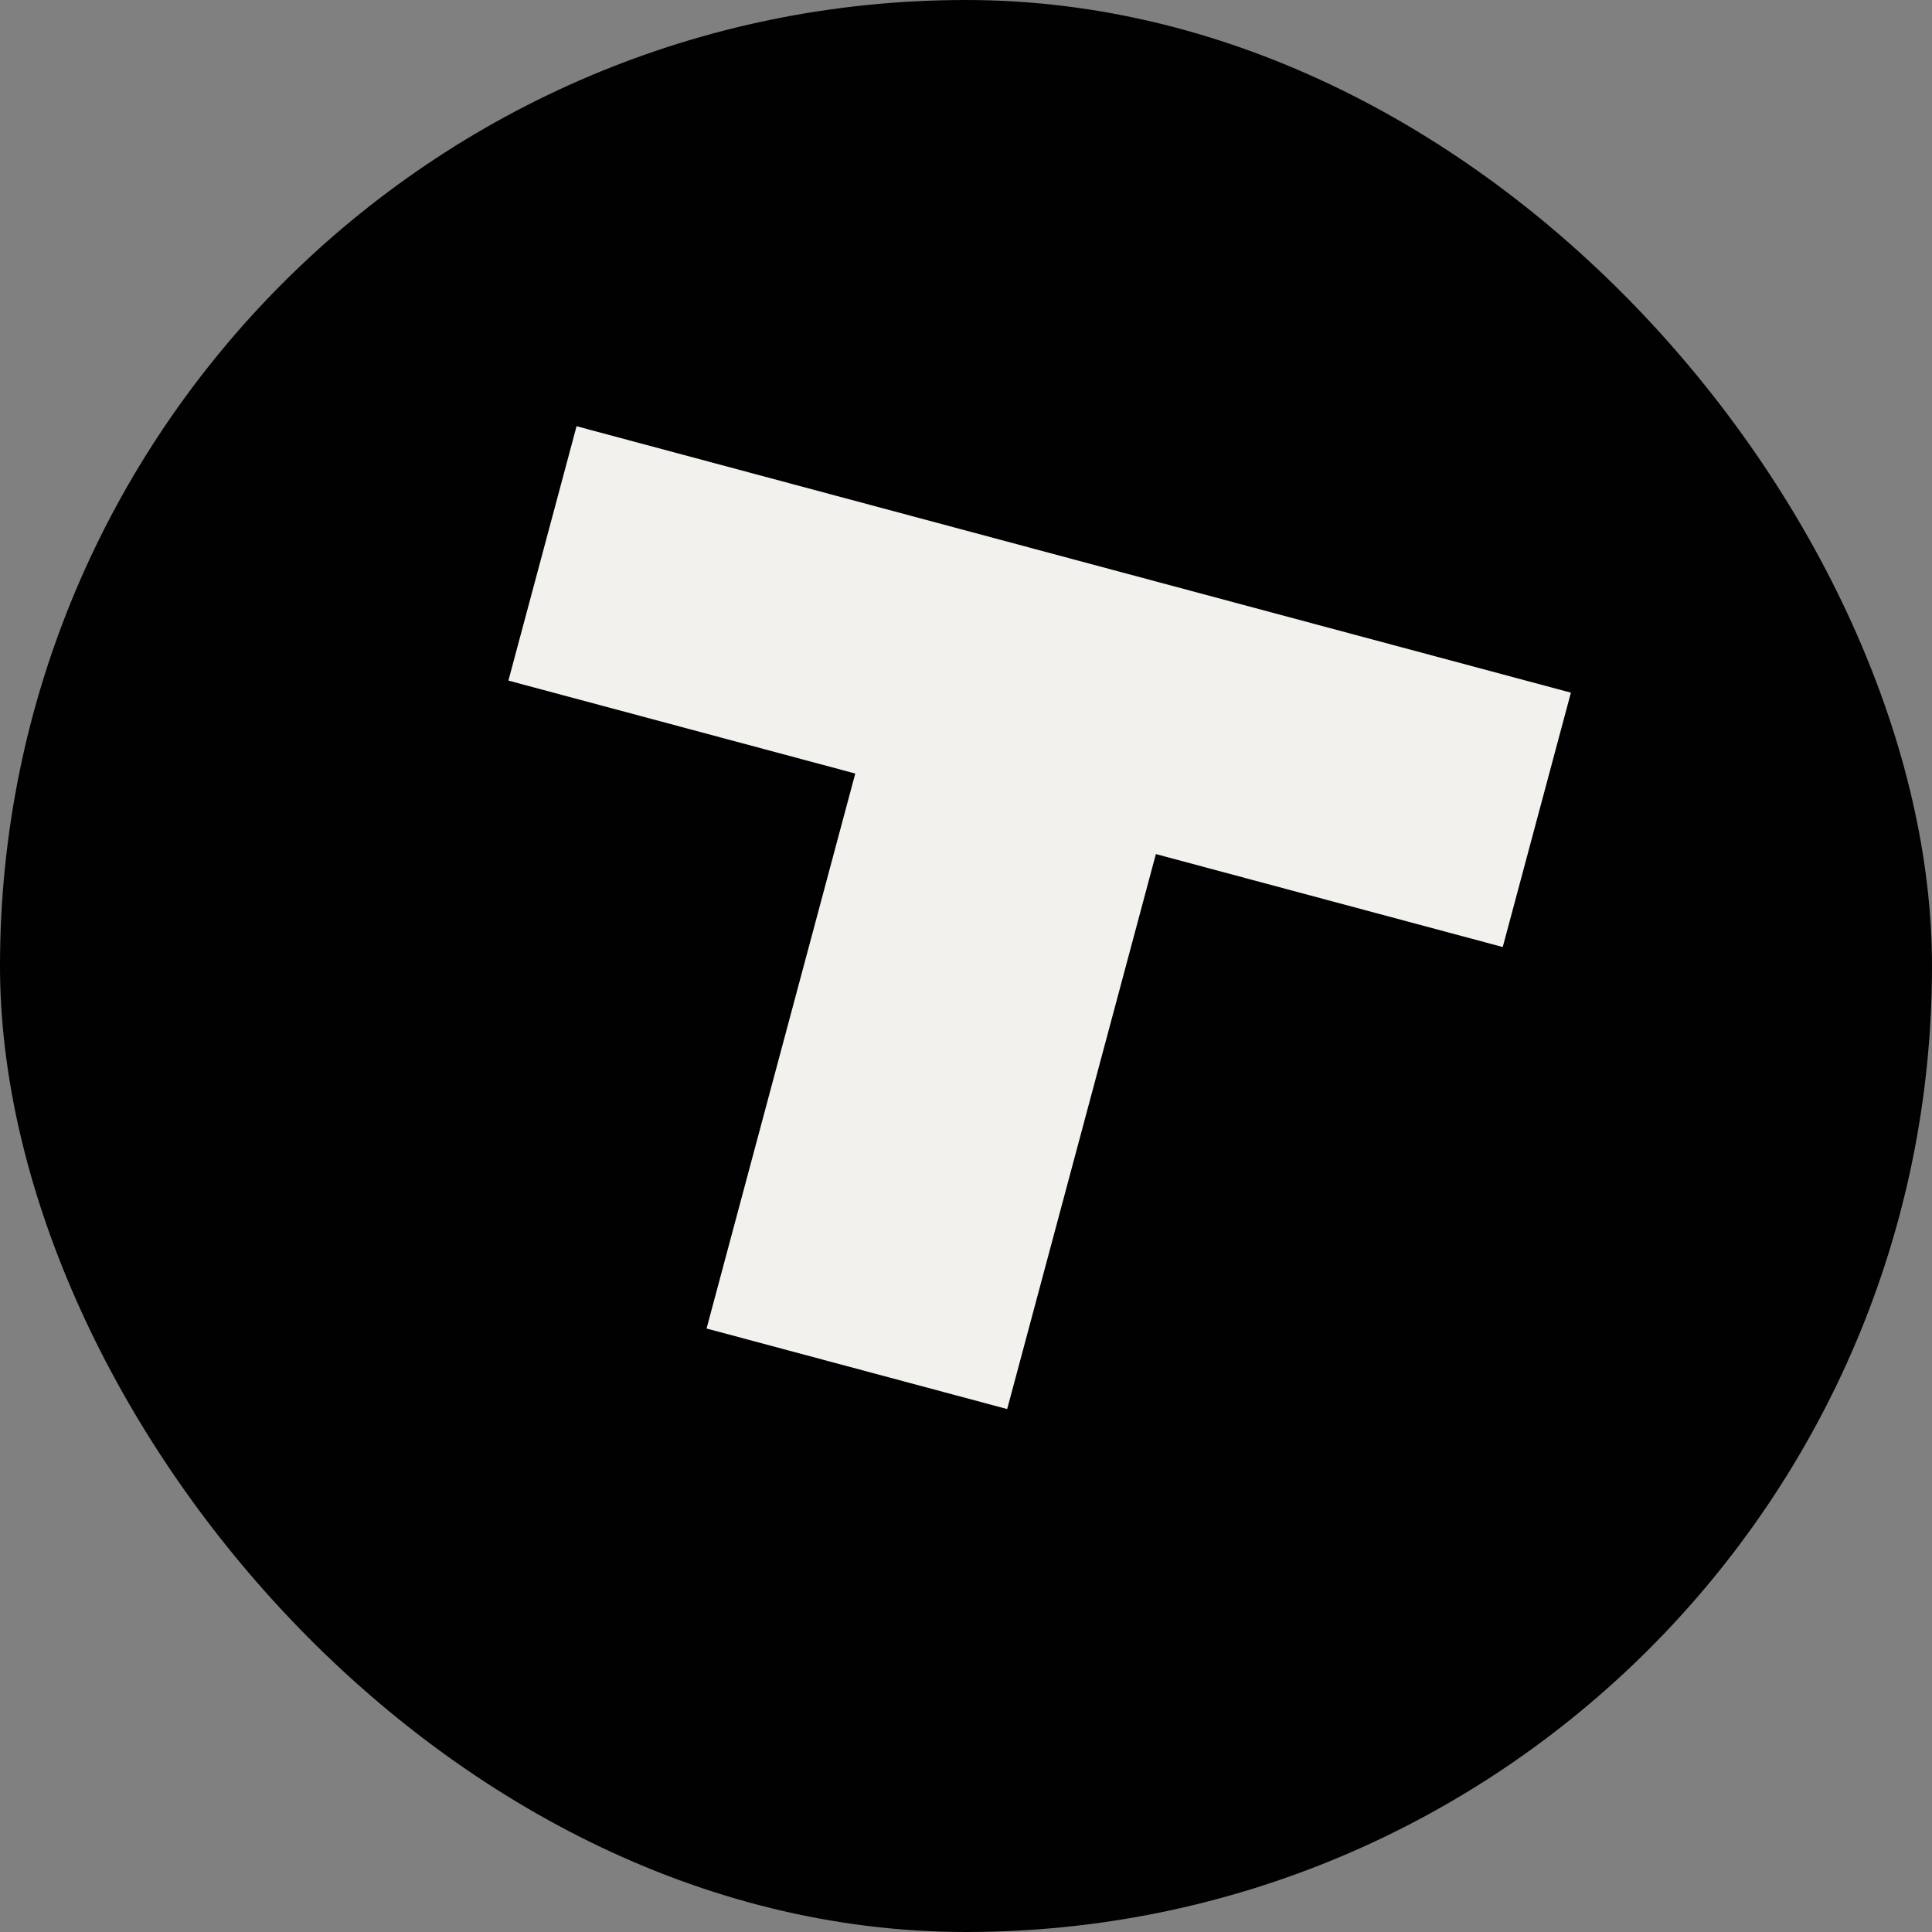
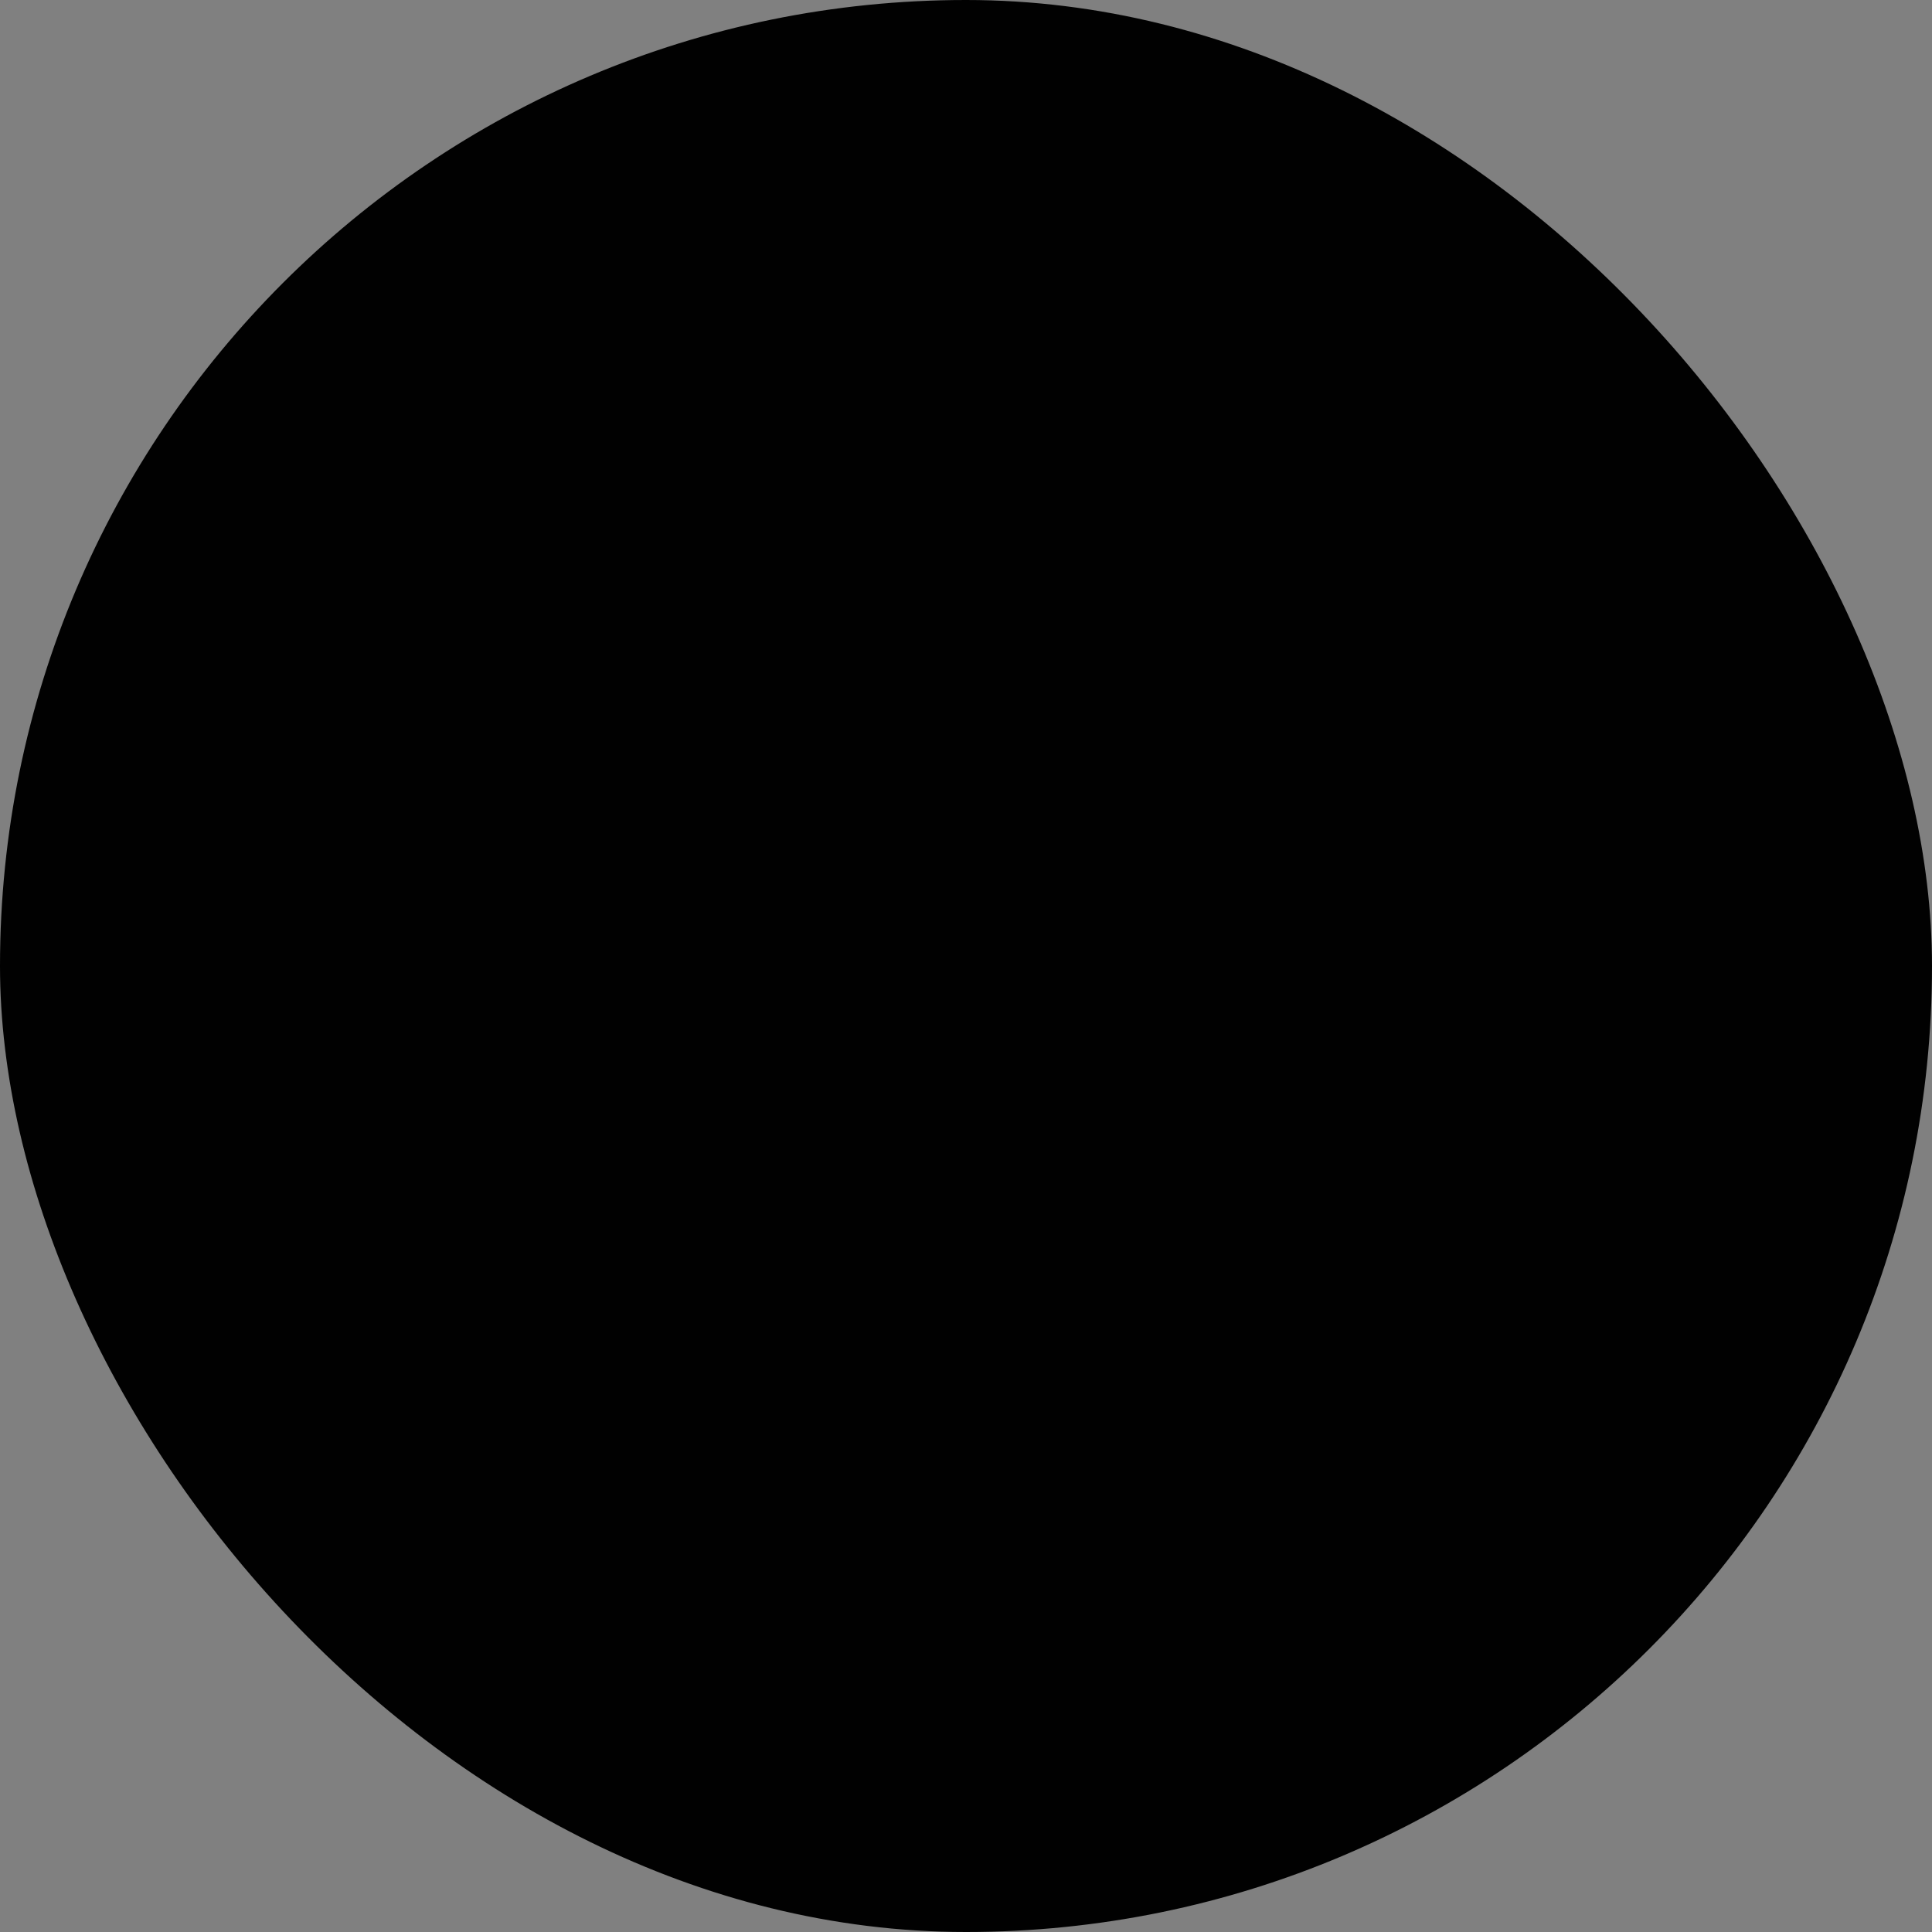
<svg xmlns="http://www.w3.org/2000/svg" width="500" height="500" viewBox="0 0 500 500" fill="none">
  <rect x="0" y="0" width="500" height="500" fill="#808080" stroke="none" />
  <rect width="500" height="500" rx="250" fill="#010101" />
-   <path d="M406.547 179.259L388.908 245.088L299.141 221.035L260.656 364.663L182.858 343.817L221.343 200.19L131.576 176.137L149.215 110.307L406.547 179.259Z" fill="#F2F1EE" />
</svg>